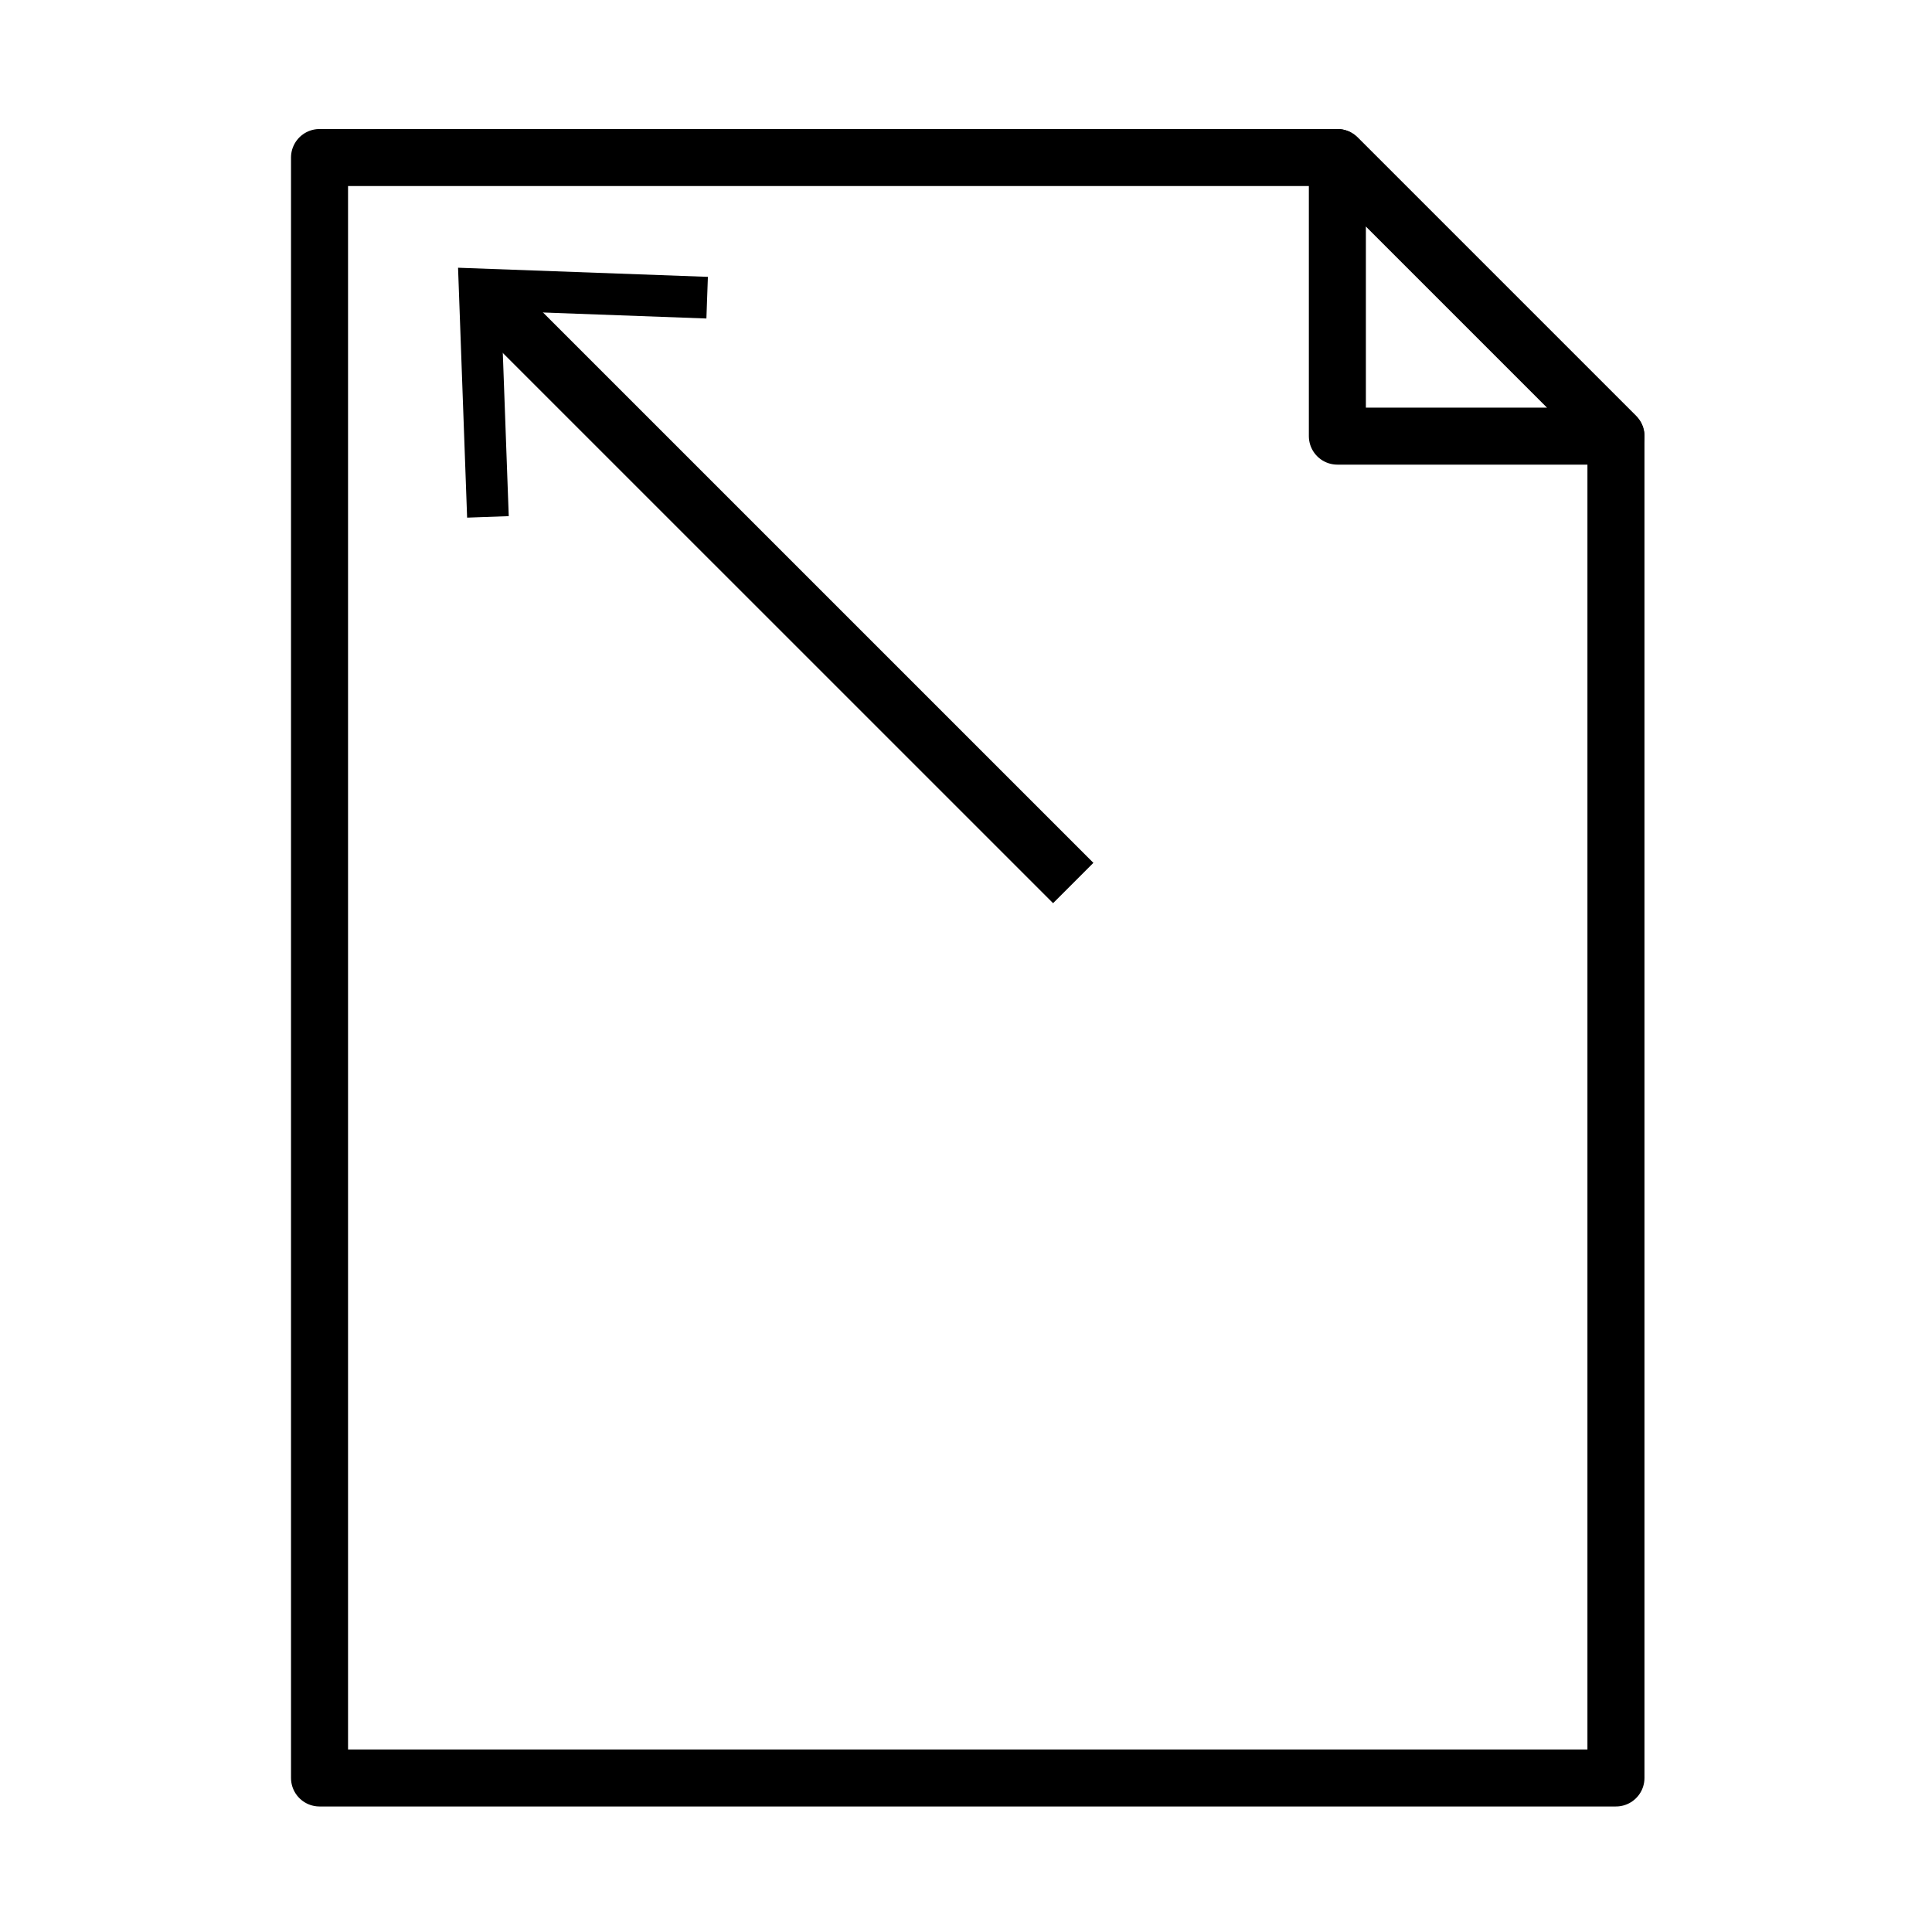
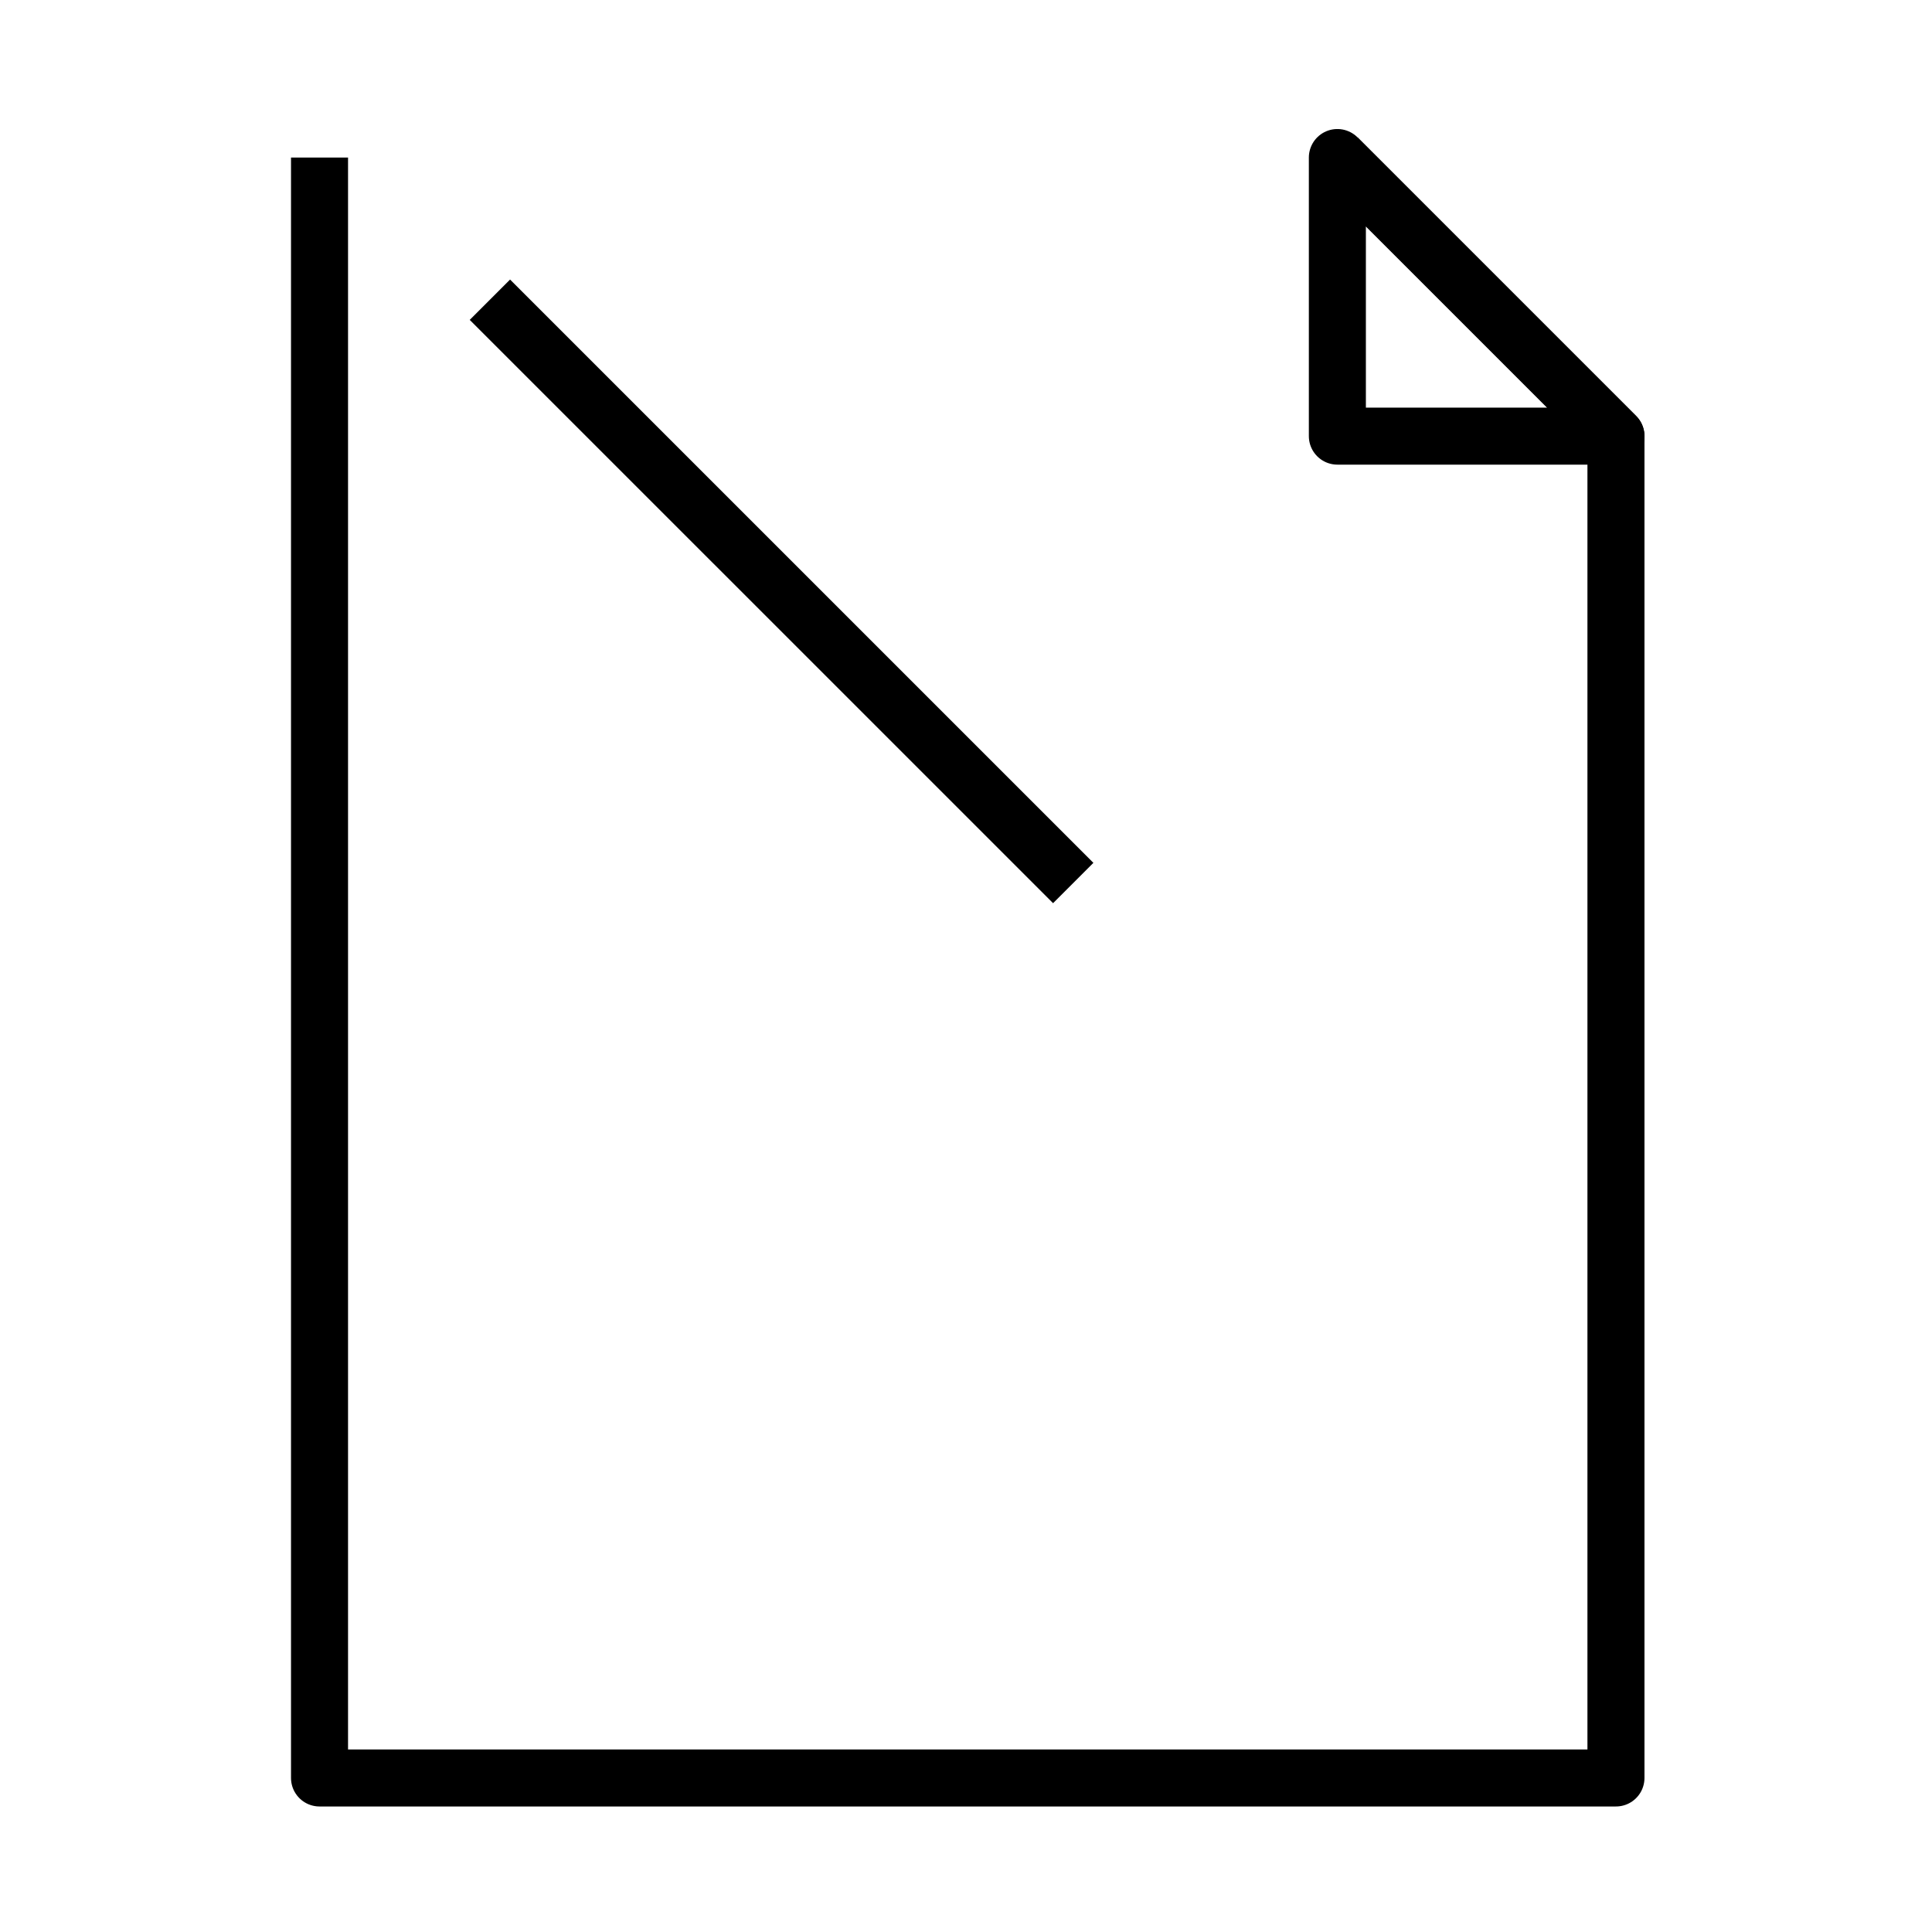
<svg xmlns="http://www.w3.org/2000/svg" width="800px" height="800px" version="1.1" viewBox="144 144 512 512">
  <defs>
    <clipPath id="a">
      <path d="m148.09 148.09h494.91v443.91h-494.91z" />
    </clipPath>
  </defs>
-   <path transform="matrix(5.038 0 0 5.038 148.09 148.09)" d="m15.996 7.475v85.238h68.195v-70.584l-14.654-14.654z" fill="none" stroke="#000000" stroke-linejoin="round" stroke-miterlimit="10" stroke-width="3" />
+   <path transform="matrix(5.038 0 0 5.038 148.09 148.09)" d="m15.996 7.475v85.238h68.195v-70.584l-14.654-14.654" fill="none" stroke="#000000" stroke-linejoin="round" stroke-miterlimit="10" stroke-width="3" />
  <path transform="matrix(5.038 0 0 5.038 148.09 148.09)" d="m69.537 7.475 14.654 14.654h-14.654z" fill="none" stroke="#000000" stroke-linejoin="round" stroke-miterlimit="10" stroke-width="3" />
  <g clip-path="url(#a)">
    <path transform="matrix(5.038 0 0 5.038 148.09 148.09)" d="m55.643 45.637-30.685-30.683" fill="none" stroke="#000000" stroke-miterlimit="10" stroke-width="3" />
  </g>
-   <path d="m331.6 217.37-0.395 11.035-54.359-1.992 1.977 54.371-11.031 0.395-2.402-66.227z" />
</svg>